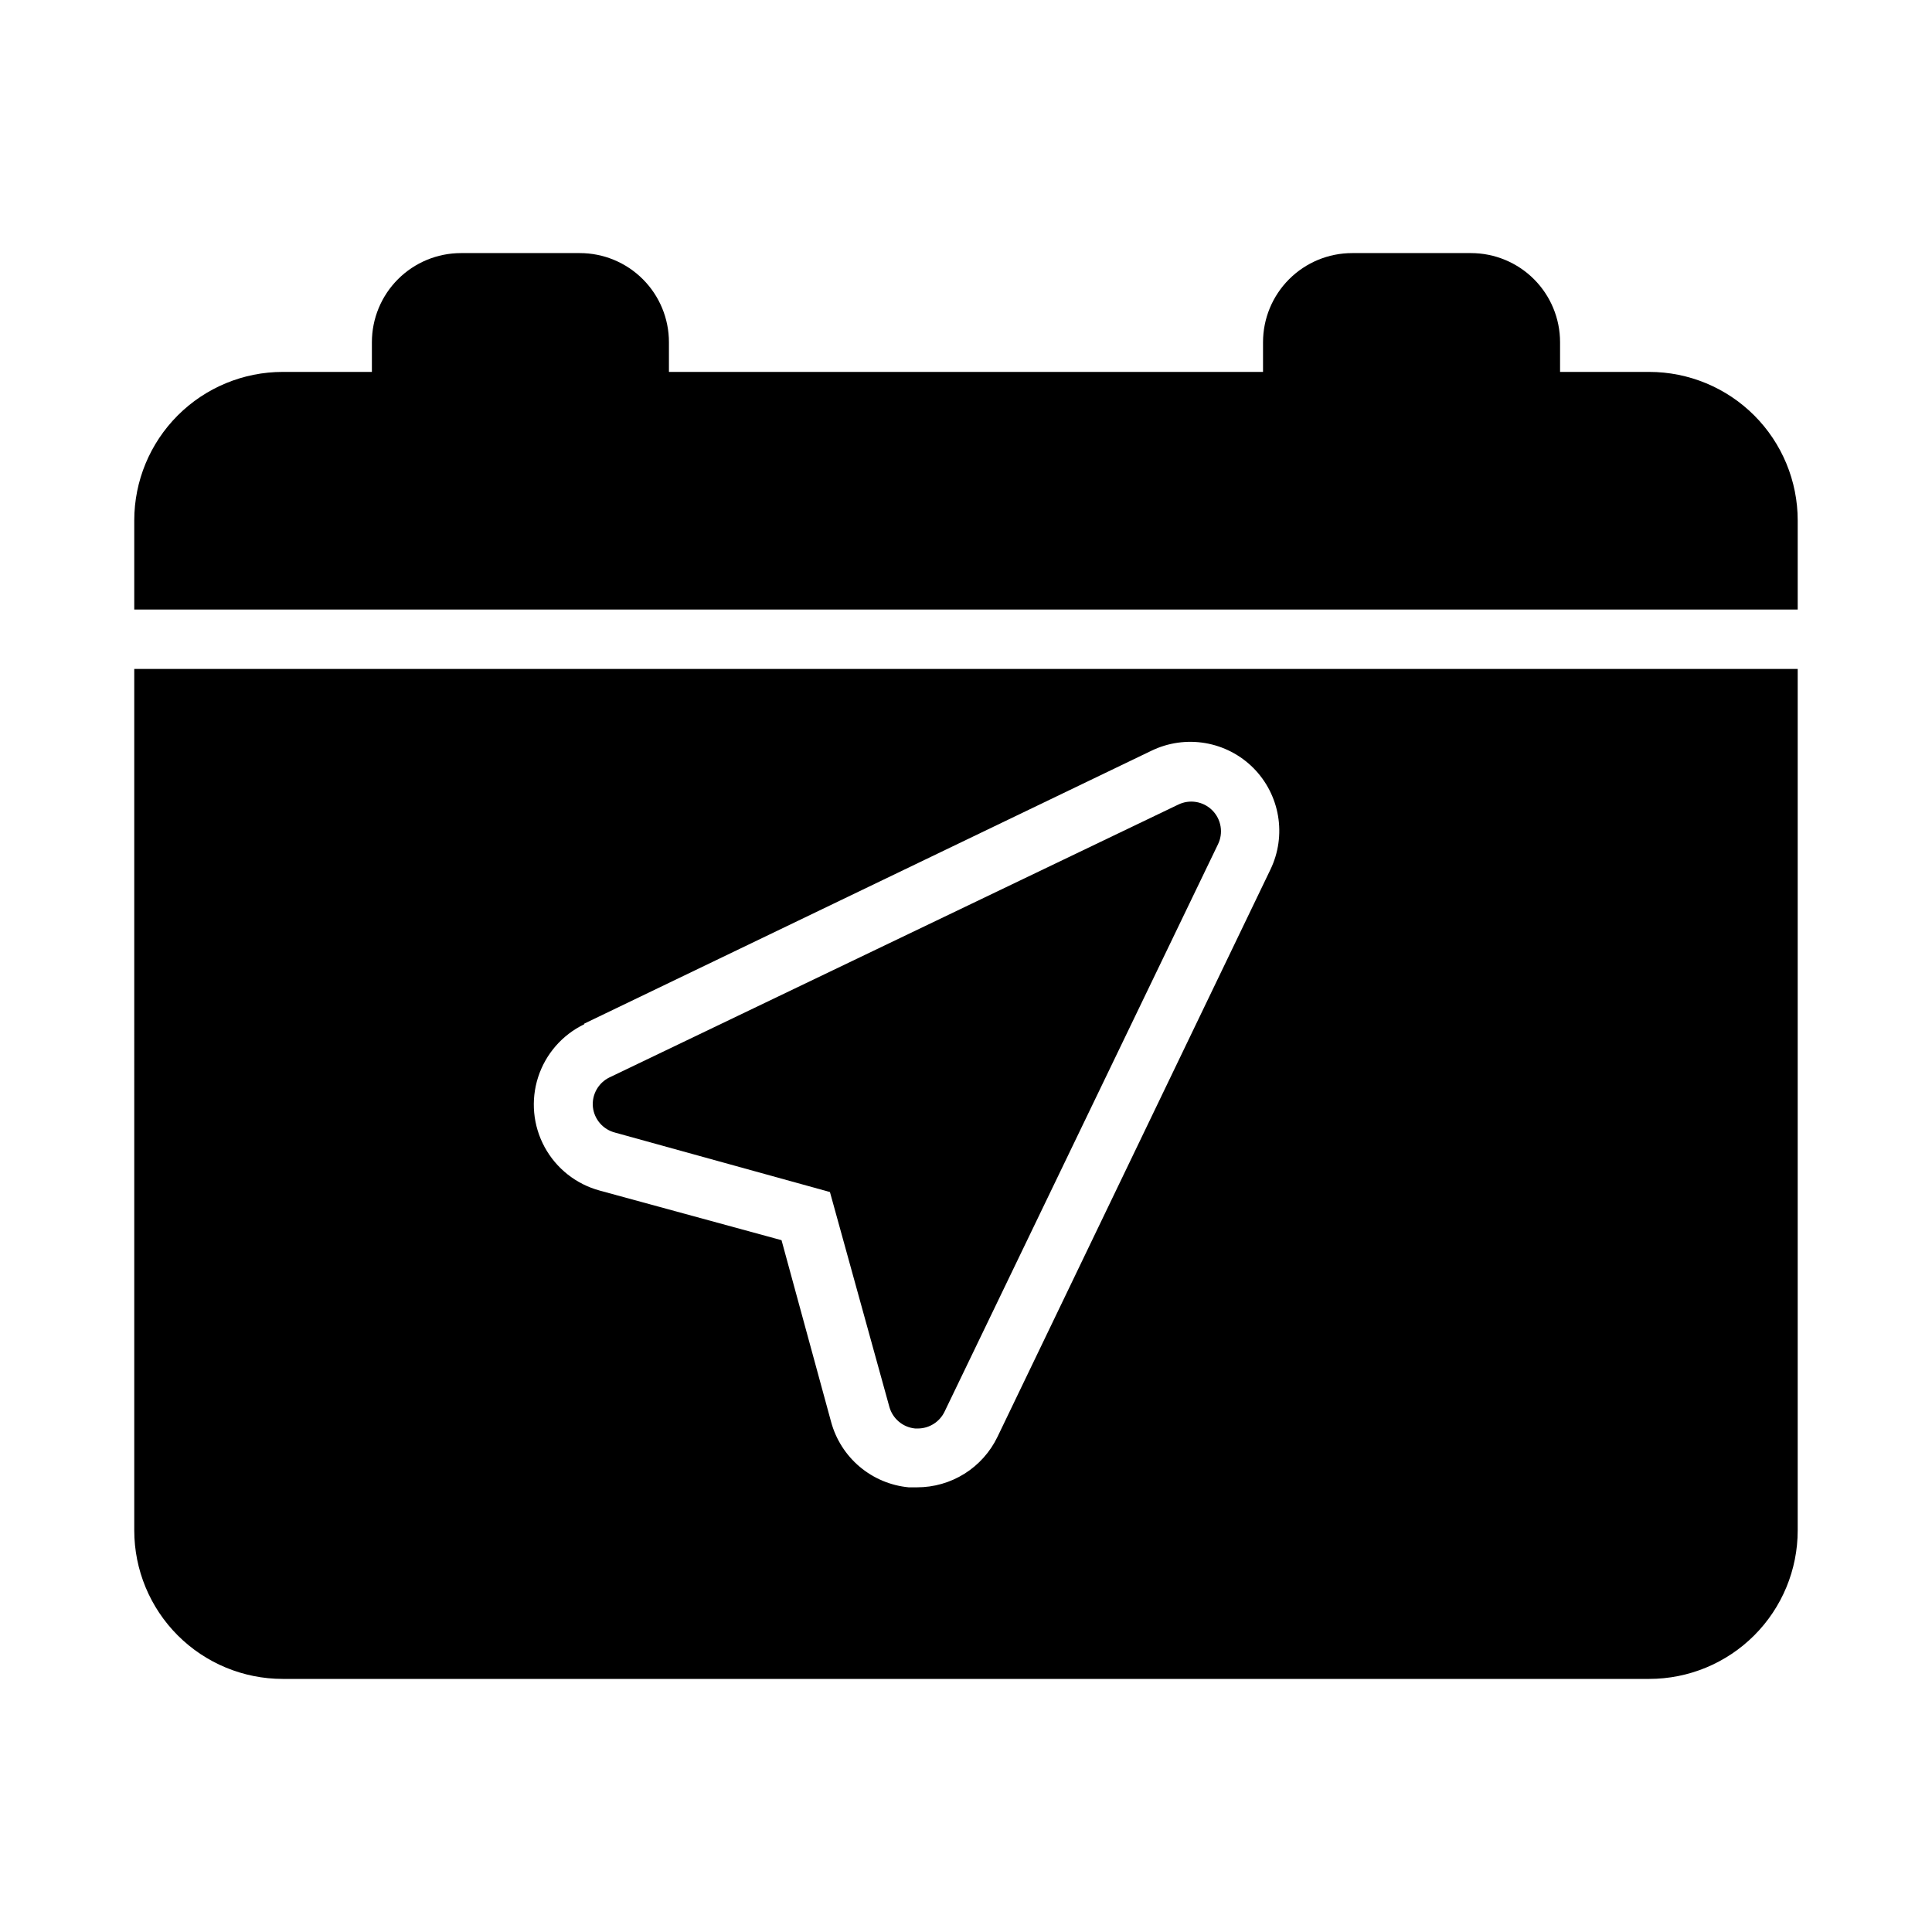
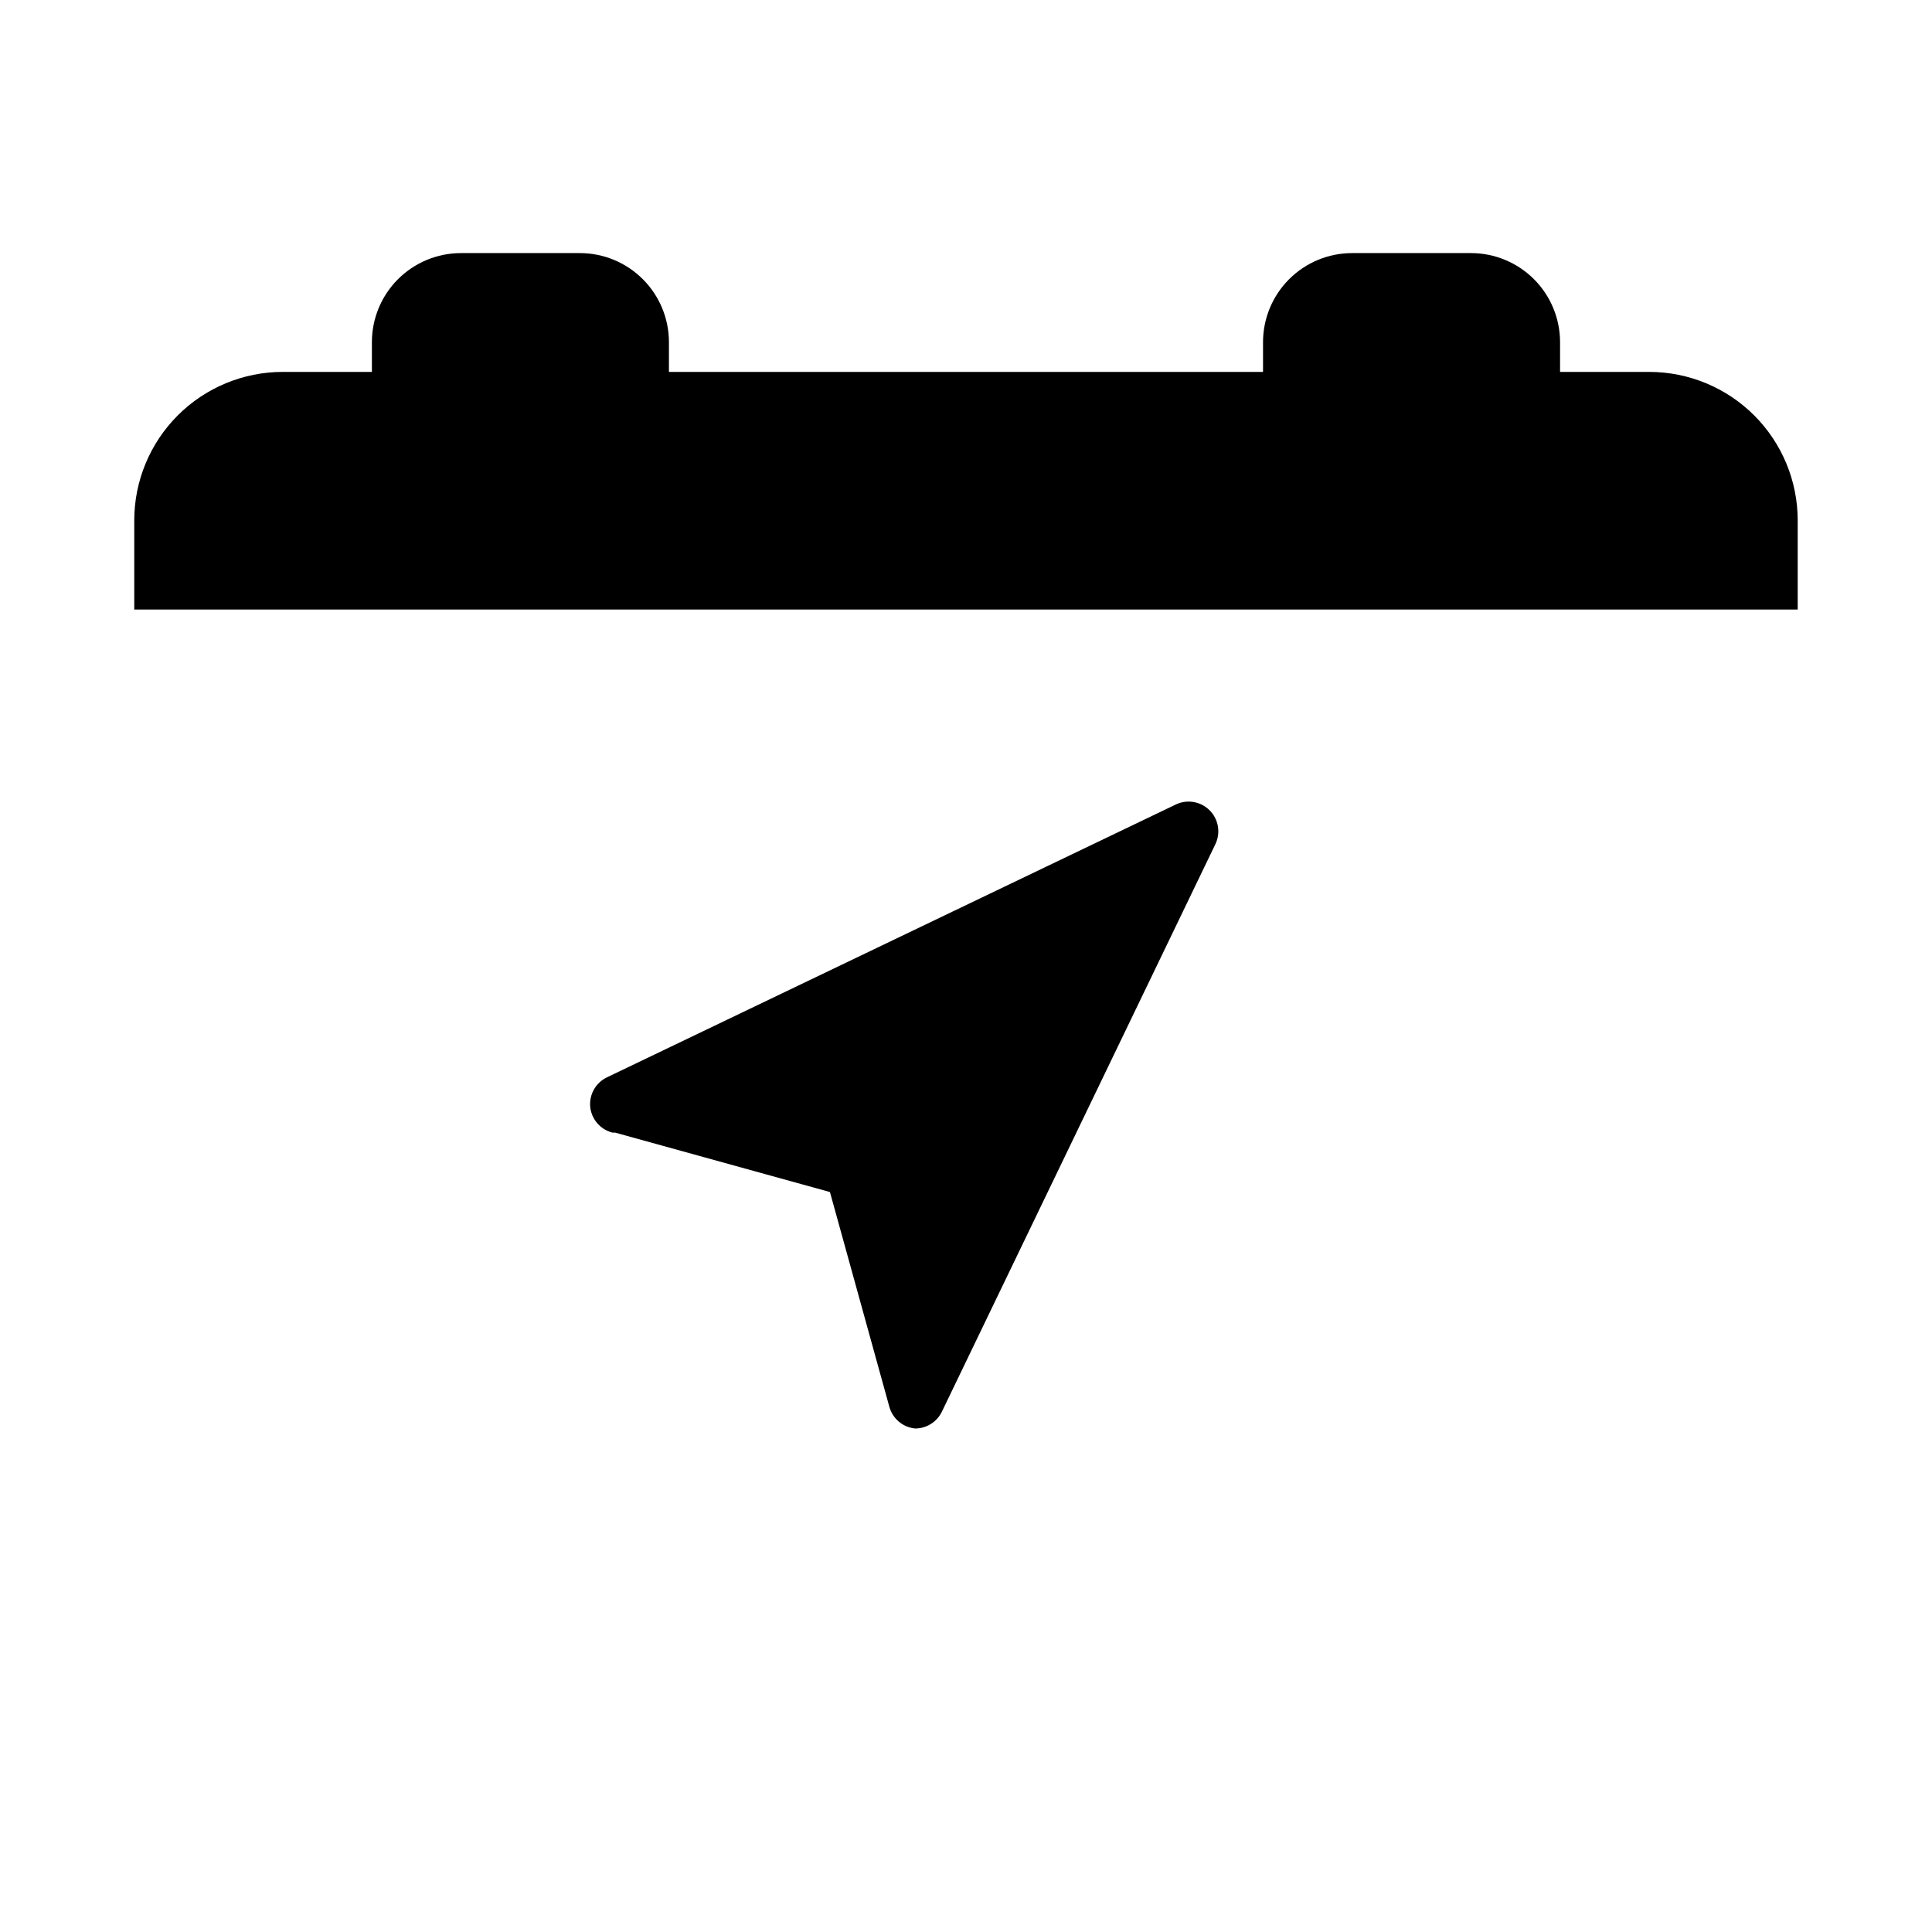
<svg xmlns="http://www.w3.org/2000/svg" fill="#000000" width="800px" height="800px" version="1.1" viewBox="144 144 512 512">
  <g>
    <path d="m581.05 242.56h-23.617v-7.871c0-6.266-2.488-12.273-6.914-16.699-4.43-4.43-10.438-6.918-16.699-6.918h-31.488c-6.266 0-12.27 2.488-16.699 6.918-4.43 4.426-6.918 10.434-6.918 16.699v7.871h-157.44v-7.871c0-6.266-2.488-12.273-6.918-16.699-4.426-4.43-10.434-6.918-16.695-6.918h-31.488c-6.266 0-12.273 2.488-16.699 6.918-4.43 4.426-6.918 10.434-6.918 16.699v7.871h-23.617c-10.438 0-20.449 4.144-27.832 11.527-7.379 7.383-11.527 17.395-11.527 27.832v23.617h440.83v-23.617c0-10.438-4.144-20.449-11.527-27.832-7.383-7.383-17.395-11.527-27.832-11.527z" />
-     <path d="m179.58 549.57c0 10.441 4.148 20.449 11.527 27.832 7.383 7.383 17.395 11.527 27.832 11.527h362.11c10.438 0 20.449-4.144 27.832-11.527 7.383-7.383 11.527-17.391 11.527-27.832v-228.29h-440.83zm119.26-134.3 150.36-72.344c4.406-2.121 9.363-2.82 14.188-2.004 4.824 0.82 9.273 3.113 12.734 6.57 3.457 3.461 5.75 7.91 6.57 12.734 0.816 4.824 0.117 9.781-2.004 14.188l-72.344 150.36c-1.934 4.016-4.961 7.406-8.734 9.773-3.777 2.367-8.145 3.617-12.602 3.609h-2.203c-4.777-0.457-9.305-2.359-12.977-5.453-3.668-3.094-6.309-7.231-7.57-11.863l-13.145-48.176-48.176-13.145v-0.004c-6.242-1.684-11.523-5.852-14.609-11.531-3.082-5.68-3.707-12.379-1.719-18.531 1.988-6.148 6.41-11.219 12.234-14.023z" />
-     <path d="m307.03 444.16 56.914 15.742 15.742 56.914v0.004c0.871 3.152 3.594 5.438 6.852 5.746h0.707c3.027-0.008 5.781-1.754 7.086-4.488l72.422-150.28c1.5-3.027 0.902-6.672-1.488-9.059-2.387-2.391-6.035-2.988-9.062-1.488l-150.67 72.266c-2.977 1.438-4.738 4.582-4.41 7.871 0.363 3.269 2.715 5.969 5.906 6.769z" />
+     <path d="m307.03 444.16 56.914 15.742 15.742 56.914v0.004c0.871 3.152 3.594 5.438 6.852 5.746c3.027-0.008 5.781-1.754 7.086-4.488l72.422-150.28c1.5-3.027 0.902-6.672-1.488-9.059-2.387-2.391-6.035-2.988-9.062-1.488l-150.67 72.266c-2.977 1.438-4.738 4.582-4.41 7.871 0.363 3.269 2.715 5.969 5.906 6.769z" />
  </g>
</svg>